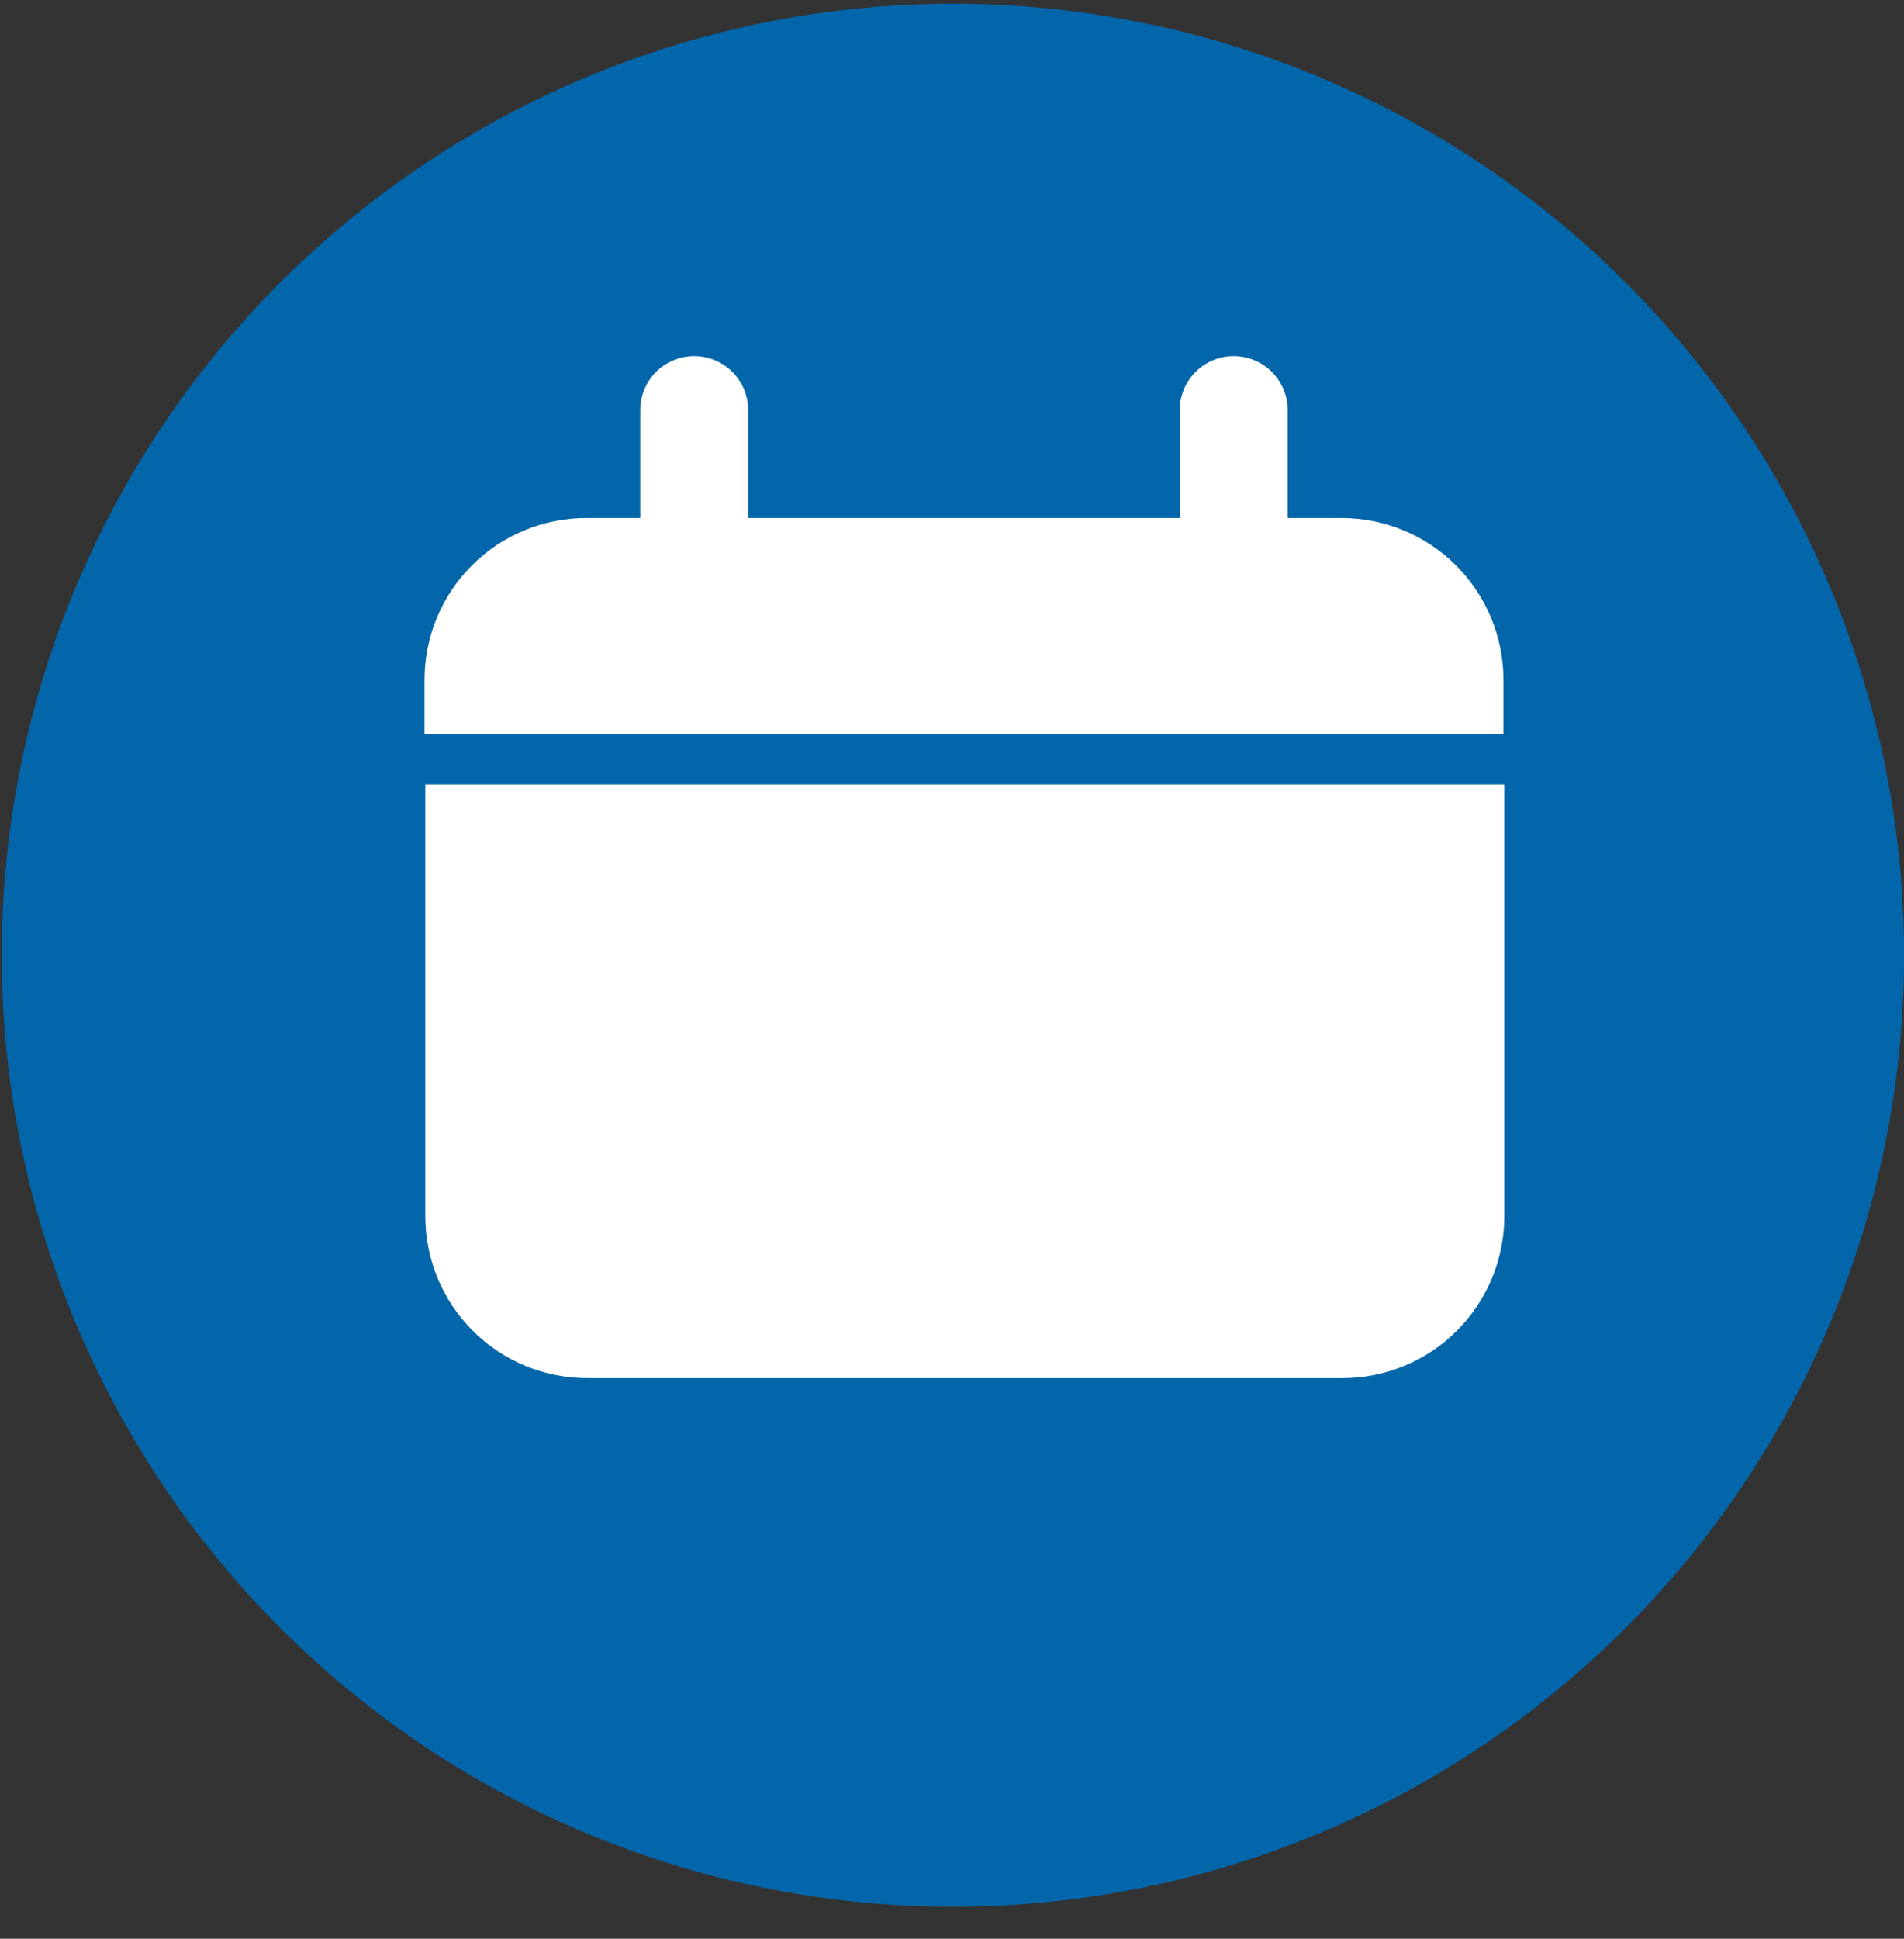
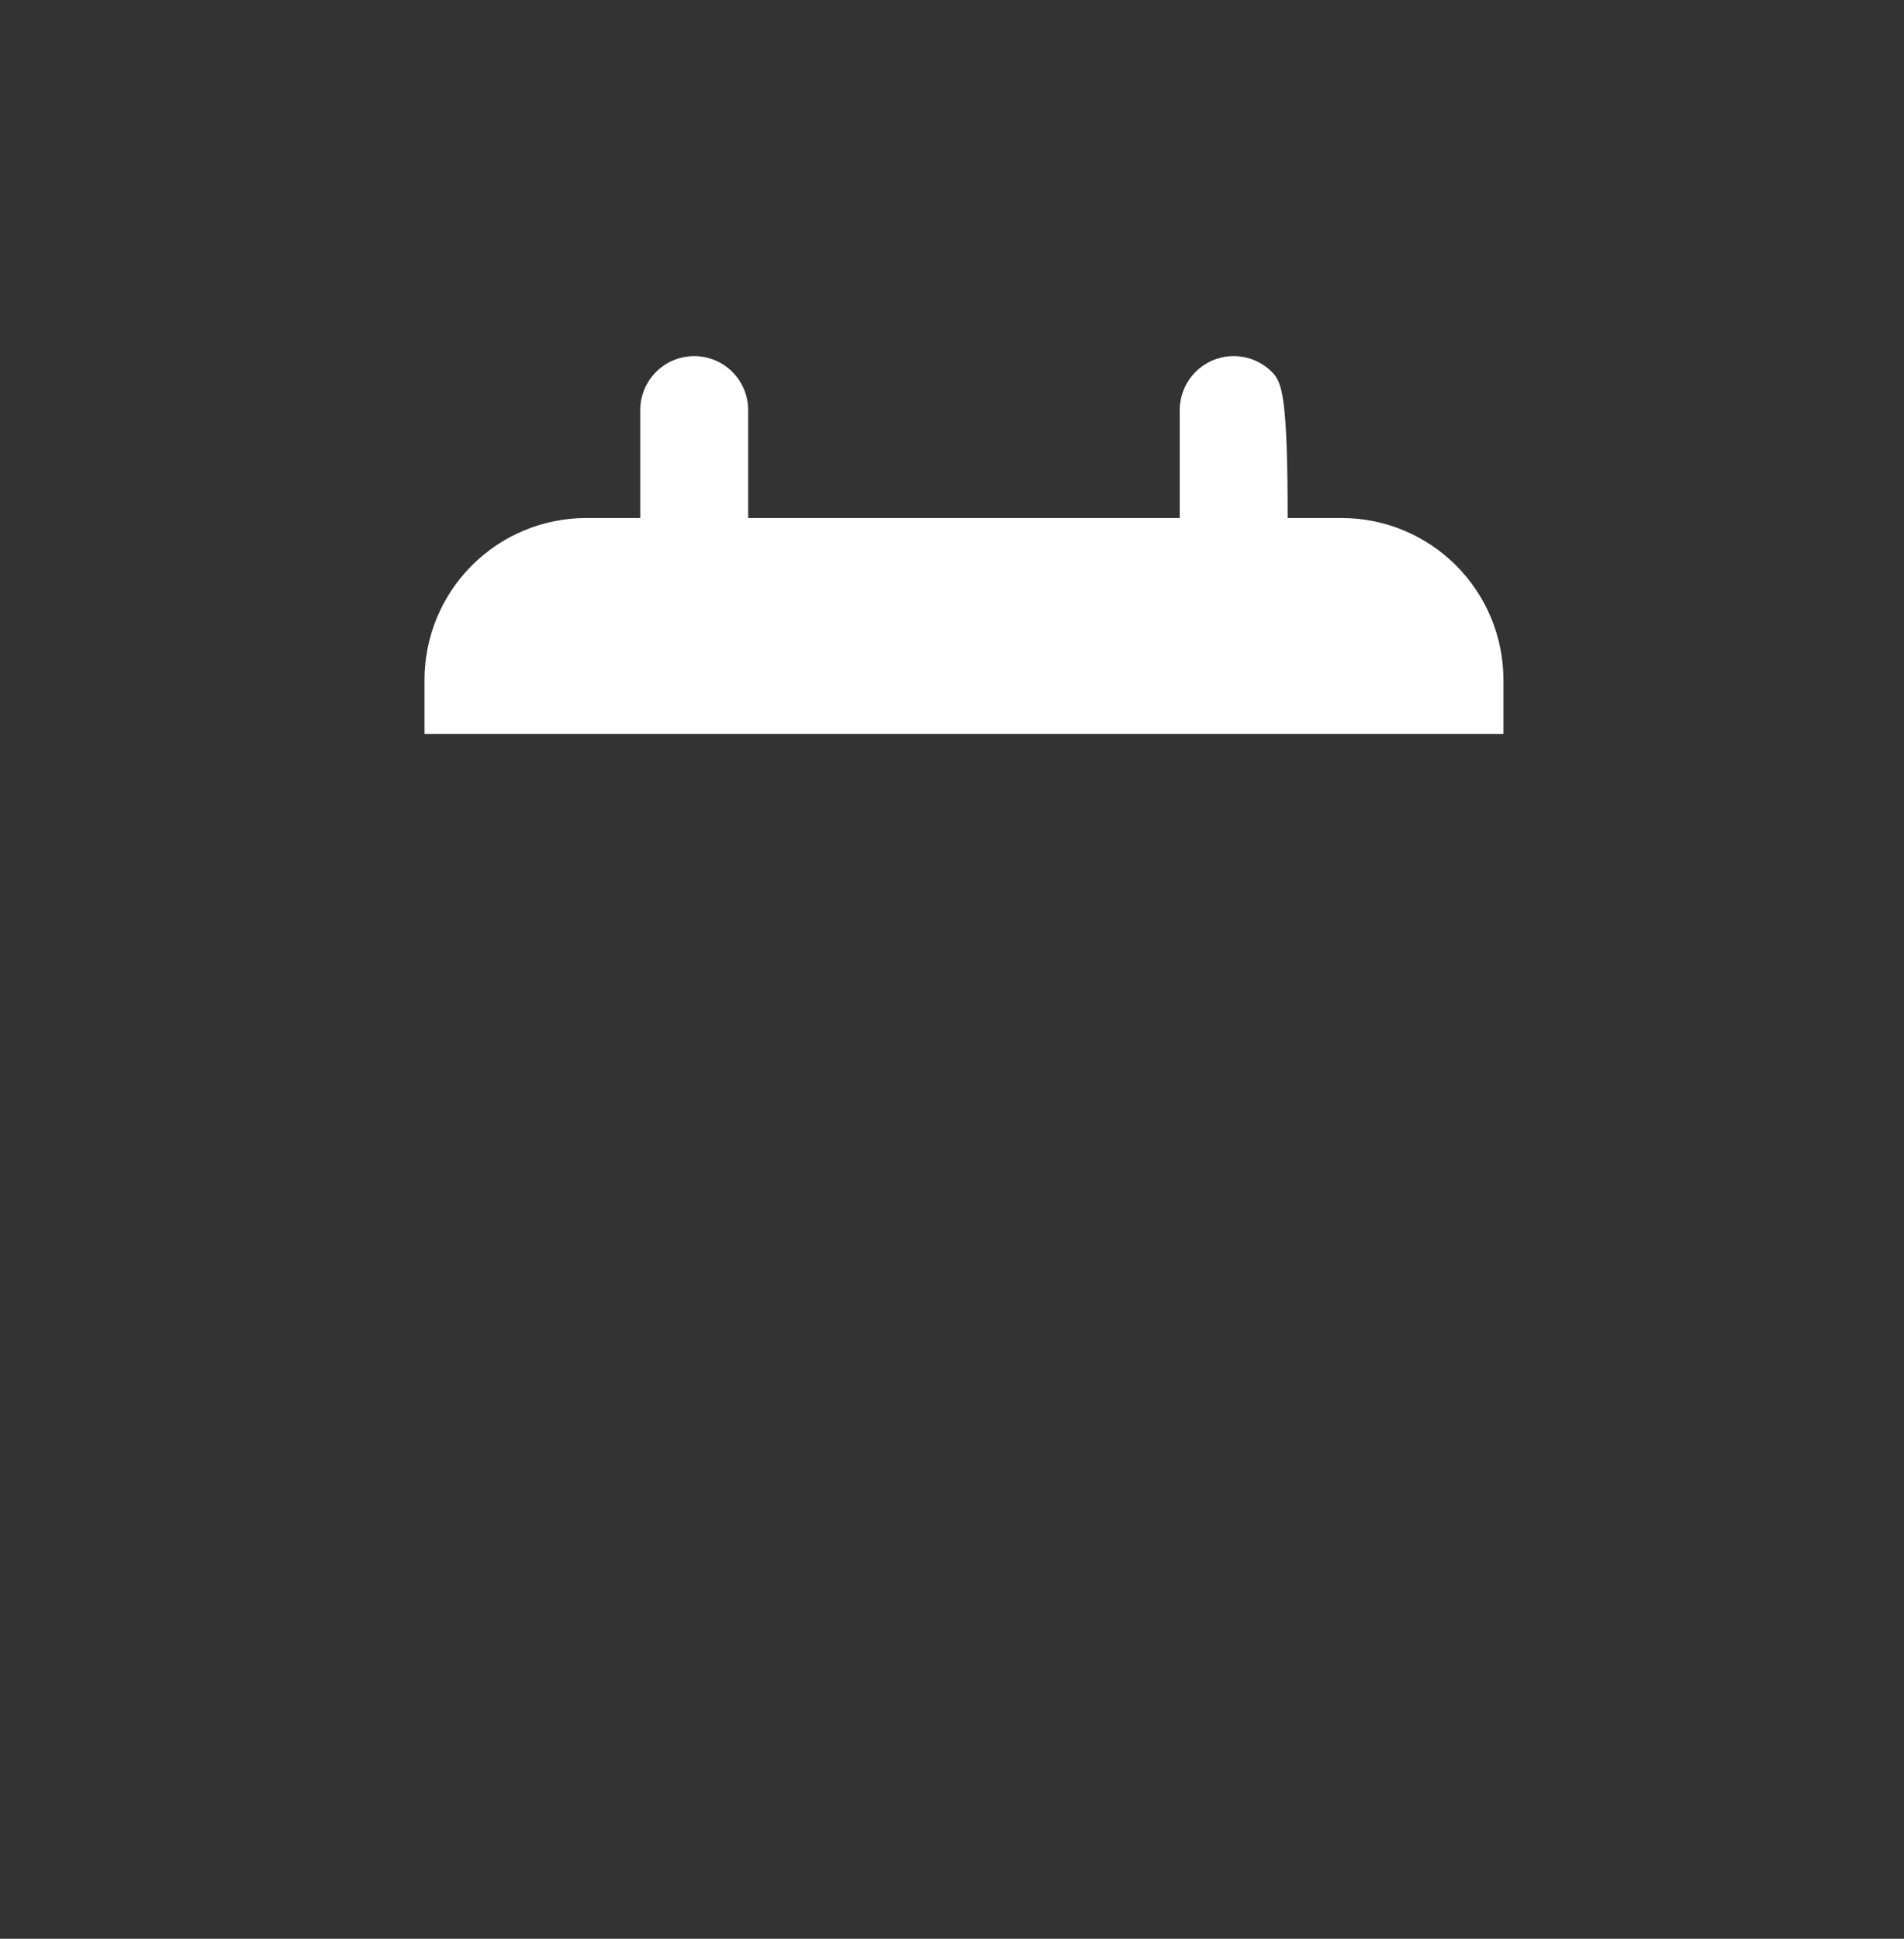
<svg xmlns="http://www.w3.org/2000/svg" width="56" height="57" viewBox="0 0 56 57" fill="none">
  <rect x="0" y="0" width="56" height="57" fill="#333333" stroke="none" />
-   <circle cx="28.027" cy="28.084" r="27.976" fill="#0366AA" />
-   <path d="M39.459 15.23H37.872V12.057C37.872 11.636 37.705 11.232 37.407 10.935C37.109 10.637 36.706 10.47 36.285 10.47C35.864 10.47 35.461 10.637 35.163 10.935C34.866 11.232 34.698 11.636 34.698 12.057V15.23H22.005V12.057C22.005 11.636 21.838 11.232 21.54 10.935C21.242 10.637 20.839 10.47 20.418 10.47C19.997 10.47 19.594 10.637 19.296 10.935C18.998 11.232 18.831 11.636 18.831 12.057V15.23H17.245C15.982 15.23 14.771 15.732 13.879 16.624C12.986 17.517 12.485 18.728 12.485 19.99V21.577H44.219V19.99C44.219 18.728 43.717 17.517 42.824 16.624C41.932 15.732 40.721 15.23 39.459 15.23Z" fill="white" />
-   <path d="M12.509 35.758C12.509 37.021 13.011 38.231 13.904 39.124C14.796 40.017 16.007 40.518 17.27 40.518H39.484C40.746 40.518 41.957 40.017 42.849 39.124C43.742 38.231 44.244 37.021 44.244 35.758V23.064H12.509V35.758Z" fill="white" />
+   <path d="M39.459 15.23H37.872C37.872 11.636 37.705 11.232 37.407 10.935C37.109 10.637 36.706 10.47 36.285 10.47C35.864 10.47 35.461 10.637 35.163 10.935C34.866 11.232 34.698 11.636 34.698 12.057V15.23H22.005V12.057C22.005 11.636 21.838 11.232 21.54 10.935C21.242 10.637 20.839 10.47 20.418 10.47C19.997 10.47 19.594 10.637 19.296 10.935C18.998 11.232 18.831 11.636 18.831 12.057V15.23H17.245C15.982 15.23 14.771 15.732 13.879 16.624C12.986 17.517 12.485 18.728 12.485 19.99V21.577H44.219V19.99C44.219 18.728 43.717 17.517 42.824 16.624C41.932 15.732 40.721 15.23 39.459 15.23Z" fill="white" />
</svg>